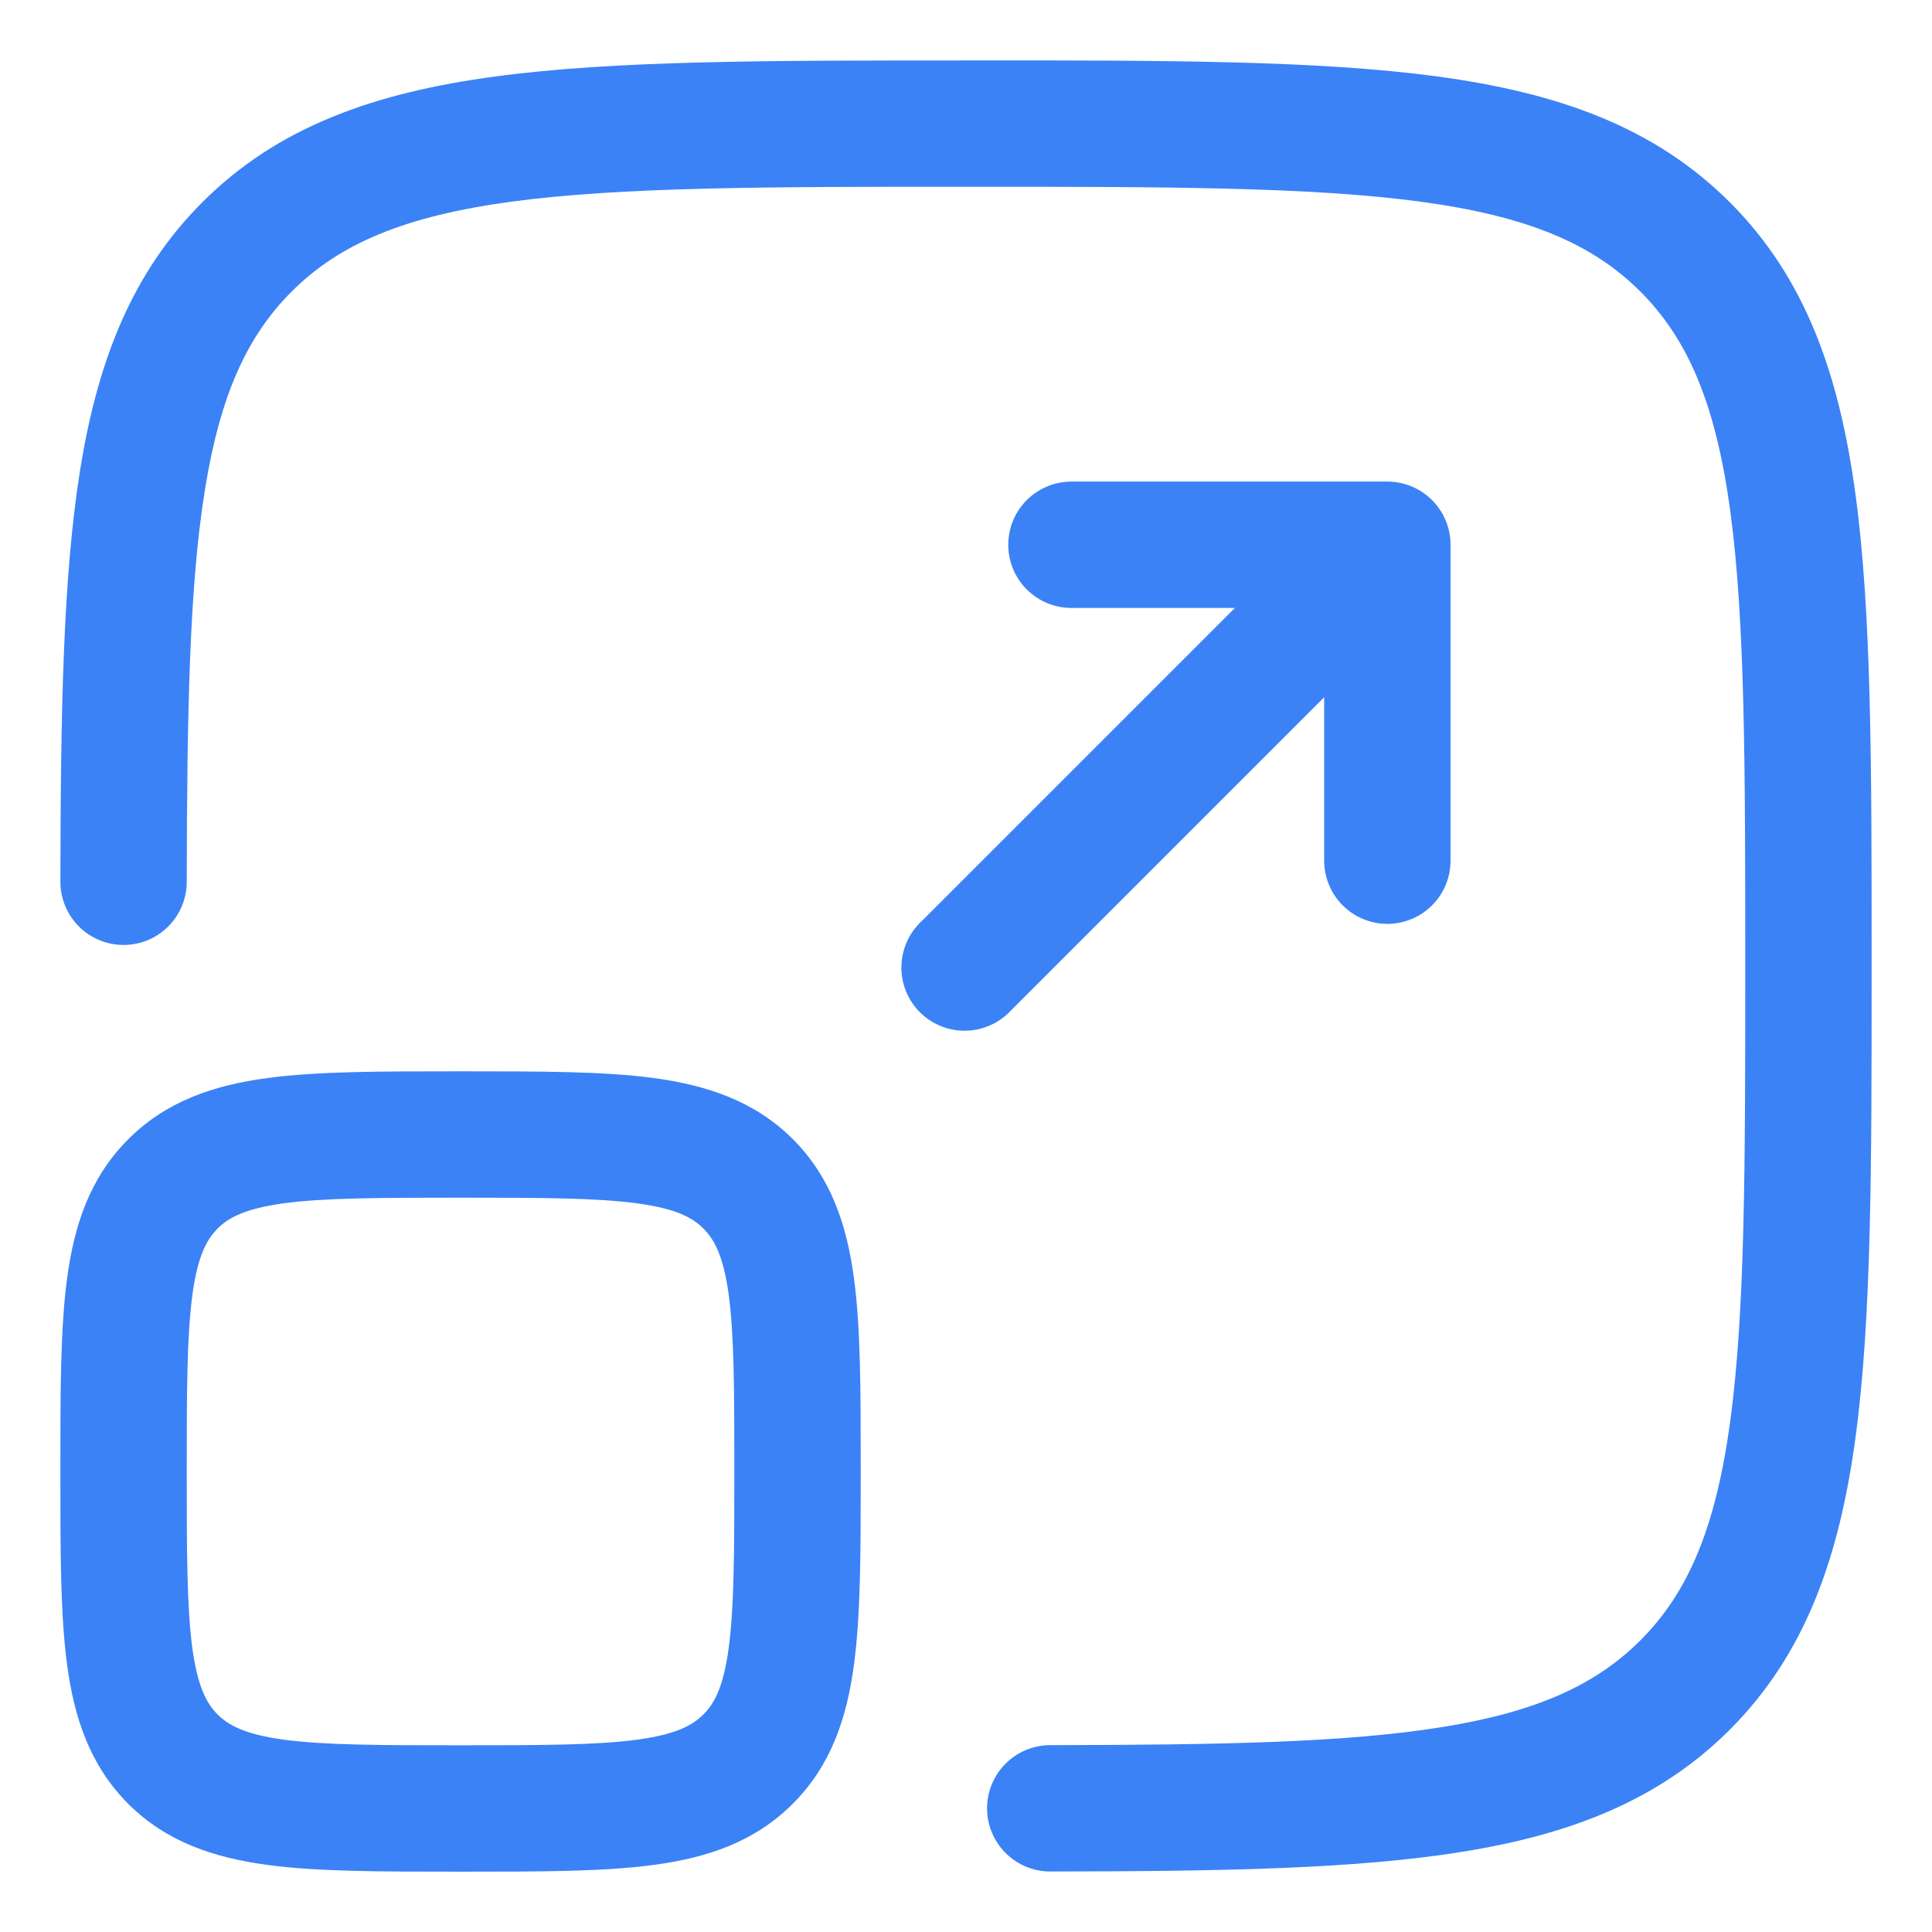
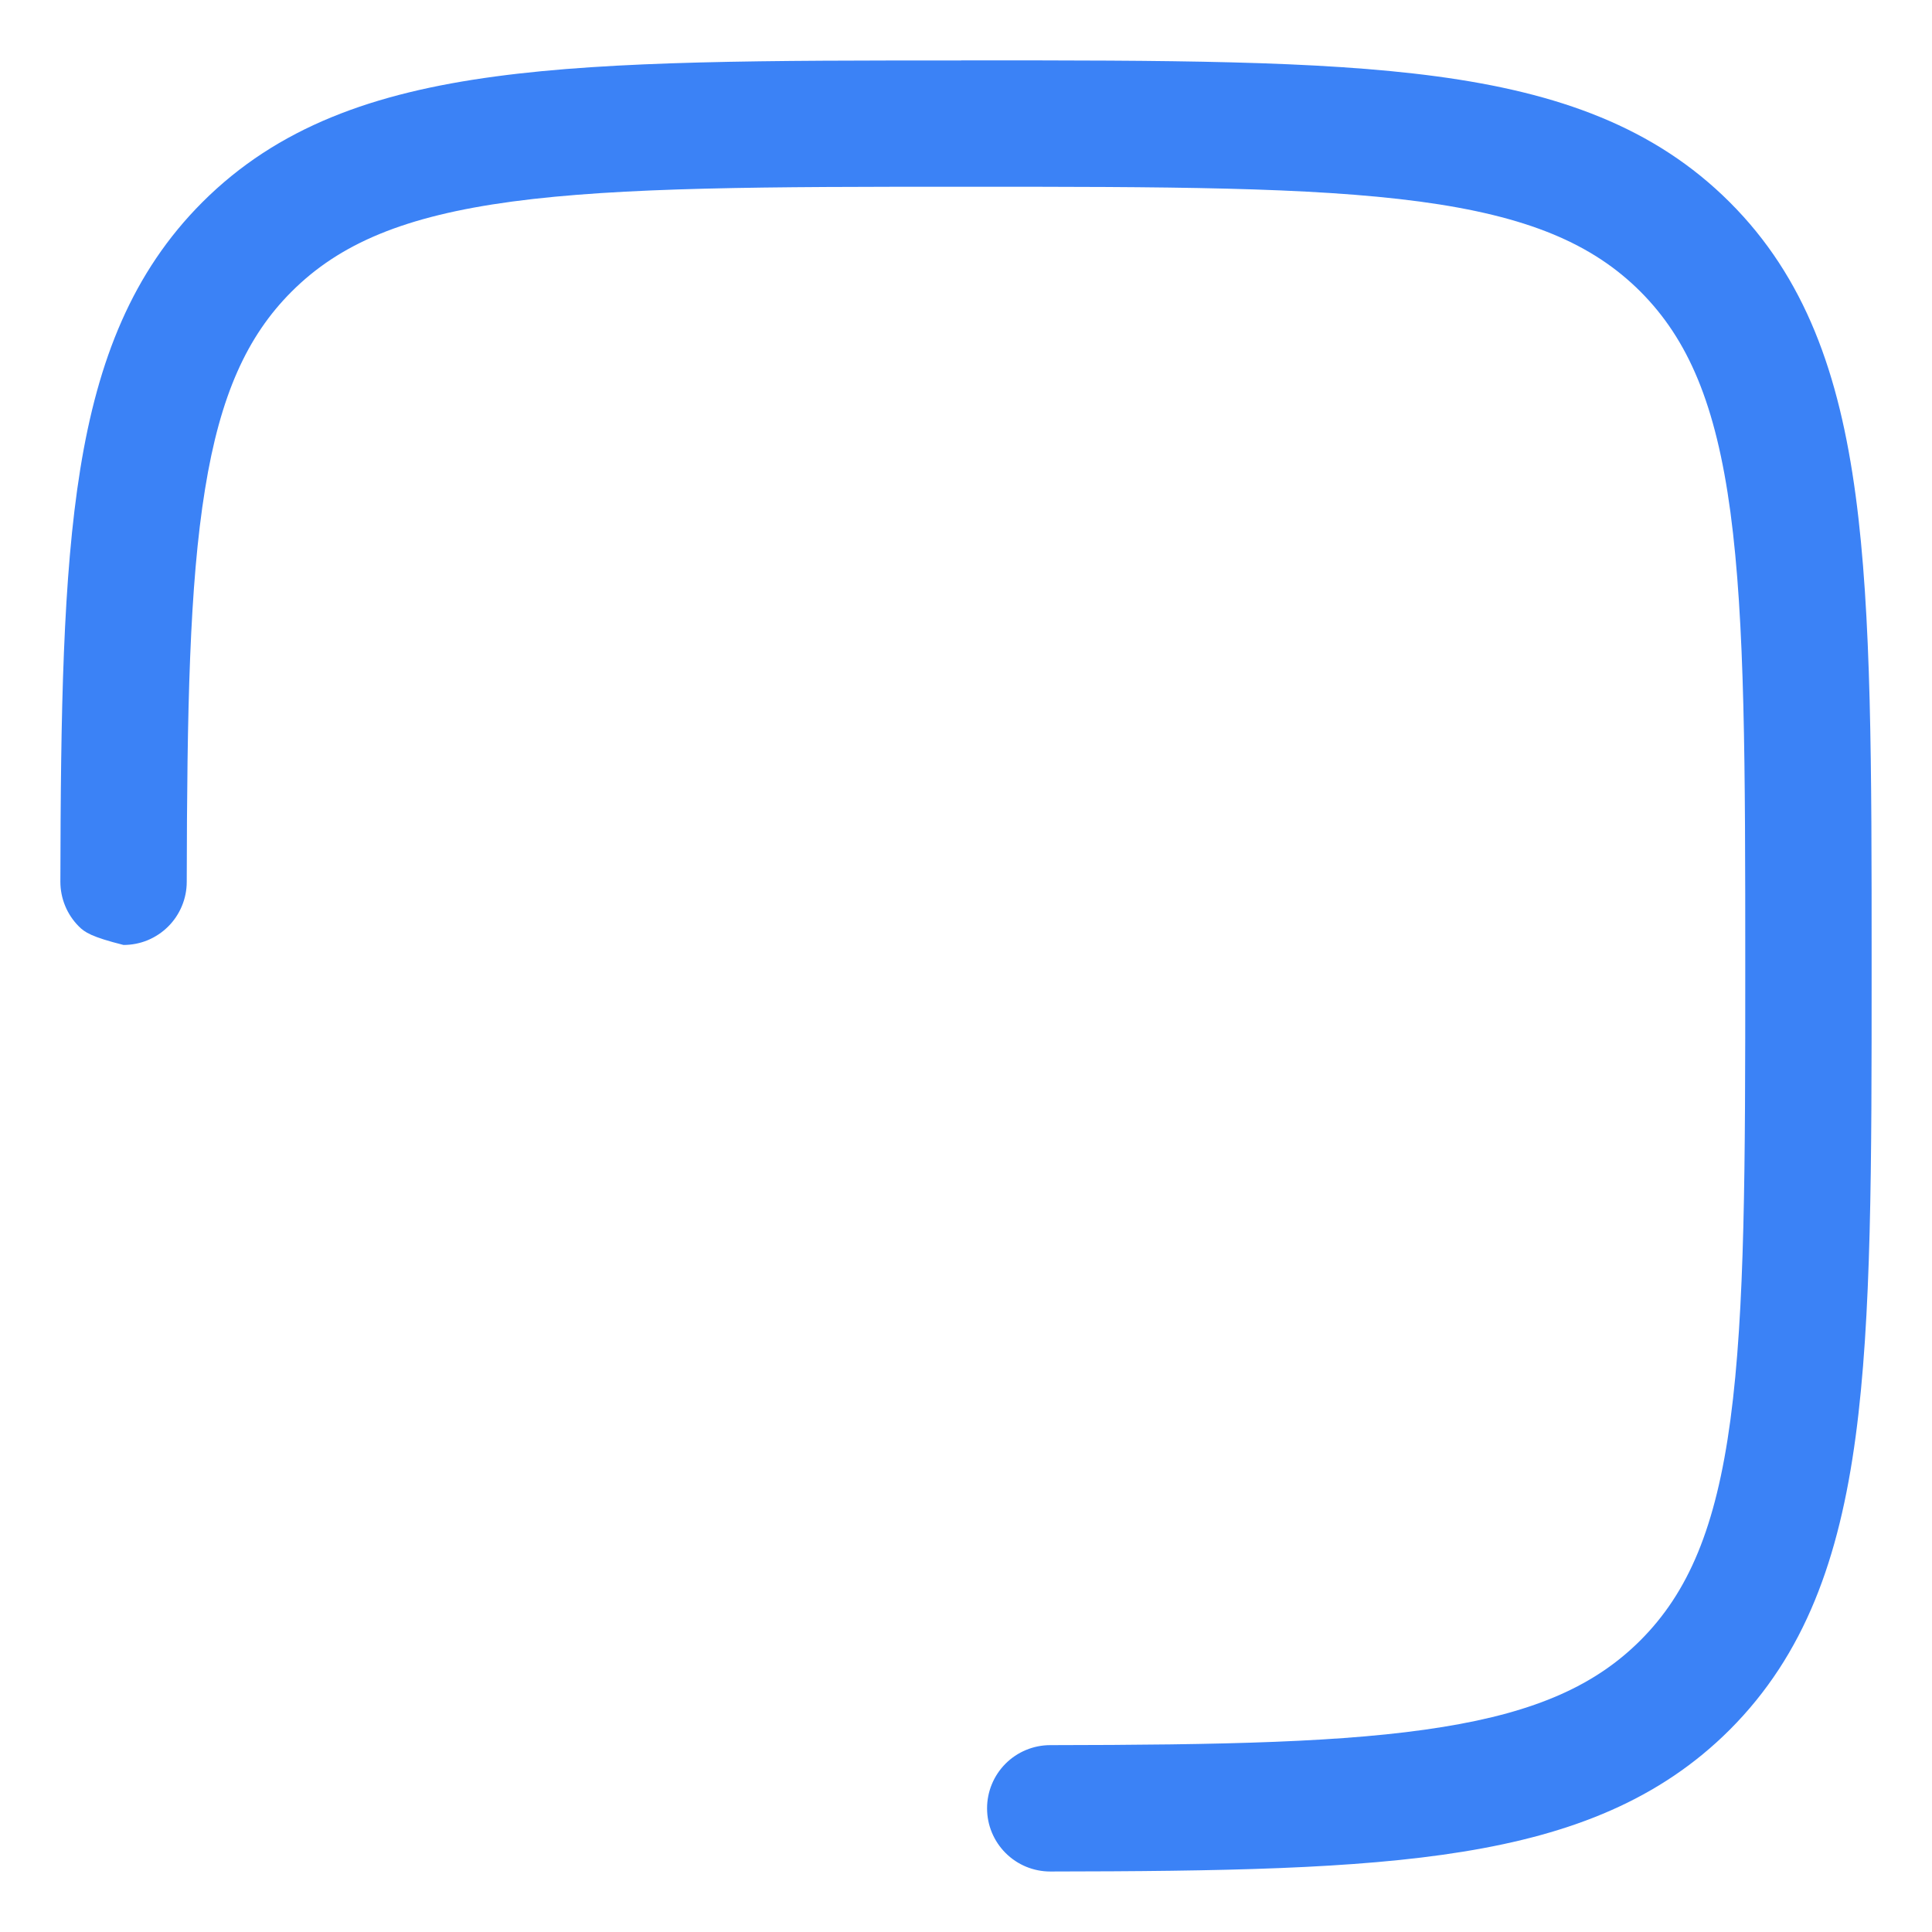
<svg xmlns="http://www.w3.org/2000/svg" width="64" height="64" viewBox="0 0 64 64" fill="none">
-   <path d="M31.841 2H32.159C38.603 2 43.651 2 47.592 2.53C51.621 3.072 54.803 4.205 57.3 6.699C59.798 9.194 60.928 12.378 61.47 16.411C62 20.349 62 25.397 62 31.84V32.159C62 38.602 62 43.651 61.47 47.591C60.928 51.621 59.795 54.802 57.3 57.3C54.987 59.61 52.087 60.754 48.462 61.34C44.901 61.918 40.417 61.988 34.794 61.996C34.238 61.997 33.706 61.777 33.313 61.385C32.92 60.993 32.698 60.461 32.698 59.906C32.697 59.351 32.917 58.818 33.309 58.425C33.701 58.032 34.233 57.811 34.788 57.81C40.481 57.802 44.62 57.724 47.793 57.208C50.91 56.705 52.866 55.812 54.34 54.339C55.93 52.748 56.843 50.599 57.323 47.03C57.808 43.402 57.814 38.636 57.814 32C57.814 25.363 57.808 20.597 57.323 16.969C56.843 13.4 55.927 11.248 54.34 9.658C52.749 8.07 50.6 7.157 47.031 6.677C43.403 6.192 38.636 6.186 32 6.186C25.364 6.186 20.594 6.192 16.966 6.677C13.4 7.157 11.248 8.072 9.66 9.66C8.184 11.134 7.294 13.093 6.792 16.204C6.275 19.38 6.197 23.519 6.186 29.212C6.186 29.486 6.132 29.759 6.026 30.012C5.921 30.266 5.767 30.497 5.572 30.691C5.378 30.885 5.147 31.039 4.893 31.145C4.639 31.25 4.366 31.303 4.092 31.303C3.817 31.303 3.545 31.249 3.291 31.143C3.037 31.038 2.806 30.884 2.612 30.689C2.418 30.495 2.264 30.264 2.159 30.01C2.054 29.756 2 29.484 2 29.209C2.011 23.583 2.084 19.101 2.659 15.54C3.245 11.912 4.389 9.016 6.7 6.702C9.197 4.205 12.379 3.074 16.411 2.533C20.349 2.003 25.397 2.003 31.841 2.003V2Z" fill="#3B82F6" />
-   <path d="M33.4 18.046C33.4 17.491 33.62 16.959 34.013 16.566C34.406 16.174 34.938 15.953 35.493 15.953H45.958C46.513 15.953 47.046 16.174 47.438 16.566C47.831 16.959 48.051 17.491 48.051 18.046V28.511C48.051 29.066 47.831 29.599 47.438 29.991C47.046 30.384 46.513 30.604 45.958 30.604C45.403 30.604 44.871 30.384 44.478 29.991C44.086 29.599 43.865 29.066 43.865 28.511V23.097L33.484 33.478C33.292 33.684 33.061 33.849 32.804 33.963C32.547 34.078 32.27 34.139 31.989 34.144C31.708 34.149 31.429 34.097 31.169 33.992C30.908 33.887 30.671 33.73 30.472 33.532C30.274 33.333 30.117 33.096 30.012 32.835C29.906 32.575 29.855 32.296 29.86 32.015C29.865 31.734 29.926 31.456 30.041 31.2C30.155 30.943 30.32 30.712 30.526 30.52L40.907 20.139H35.493C34.938 20.139 34.406 19.919 34.013 19.526C33.62 19.134 33.4 18.601 33.4 18.046Z" fill="#3B82F6" />
-   <path fill-rule="evenodd" clip-rule="evenodd" d="M15.111 35.489C12.605 35.489 10.512 35.489 8.854 35.712C7.101 35.947 5.519 36.466 4.249 37.739C2.977 39.008 2.458 40.591 2.223 42.343C2 44.001 2 46.094 2 48.6V48.89C2 51.396 2 53.489 2.223 55.149C2.458 56.899 2.977 58.481 4.247 59.754C5.519 61.024 7.101 61.54 8.851 61.777C10.512 62.001 12.605 62.001 15.111 62.001H15.401C17.907 62.001 20 62.001 21.658 61.777C23.41 61.543 24.993 61.024 26.262 59.751C27.535 58.481 28.054 56.899 28.288 55.147C28.512 53.489 28.512 51.396 28.512 48.89V48.6C28.512 46.094 28.512 44.001 28.288 42.34C28.054 40.591 27.535 39.008 26.265 37.736C24.993 36.466 23.41 35.95 21.66 35.712C20 35.489 17.907 35.489 15.401 35.489H15.111ZM7.207 40.697C7.57 40.334 8.123 40.035 9.412 39.859C10.757 39.681 12.566 39.675 15.256 39.675C17.946 39.675 19.754 39.681 21.102 39.862C22.389 40.035 22.941 40.334 23.304 40.699C23.667 41.062 23.966 41.612 24.141 42.898C24.32 44.246 24.326 46.055 24.326 48.745C24.326 51.435 24.32 53.243 24.139 54.591C23.966 55.878 23.667 56.43 23.301 56.793C22.939 57.156 22.389 57.455 21.102 57.63C19.754 57.809 17.946 57.815 15.256 57.815C12.566 57.815 10.757 57.809 9.409 57.63C8.123 57.455 7.57 57.156 7.207 56.793C6.845 56.43 6.546 55.878 6.37 54.589C6.192 53.243 6.186 51.435 6.186 48.745C6.186 46.055 6.192 44.246 6.373 42.898C6.546 41.612 6.845 41.059 7.21 40.697H7.207Z" fill="#3B82F6" />
+   <path d="M31.841 2H32.159C38.603 2 43.651 2 47.592 2.53C51.621 3.072 54.803 4.205 57.3 6.699C59.798 9.194 60.928 12.378 61.47 16.411C62 20.349 62 25.397 62 31.84V32.159C62 38.602 62 43.651 61.47 47.591C60.928 51.621 59.795 54.802 57.3 57.3C54.987 59.61 52.087 60.754 48.462 61.34C44.901 61.918 40.417 61.988 34.794 61.996C34.238 61.997 33.706 61.777 33.313 61.385C32.92 60.993 32.698 60.461 32.698 59.906C32.697 59.351 32.917 58.818 33.309 58.425C33.701 58.032 34.233 57.811 34.788 57.81C40.481 57.802 44.62 57.724 47.793 57.208C50.91 56.705 52.866 55.812 54.34 54.339C55.93 52.748 56.843 50.599 57.323 47.03C57.808 43.402 57.814 38.636 57.814 32C57.814 25.363 57.808 20.597 57.323 16.969C56.843 13.4 55.927 11.248 54.34 9.658C52.749 8.07 50.6 7.157 47.031 6.677C43.403 6.192 38.636 6.186 32 6.186C25.364 6.186 20.594 6.192 16.966 6.677C13.4 7.157 11.248 8.072 9.66 9.66C8.184 11.134 7.294 13.093 6.792 16.204C6.275 19.38 6.197 23.519 6.186 29.212C6.186 29.486 6.132 29.759 6.026 30.012C5.921 30.266 5.767 30.497 5.572 30.691C5.378 30.885 5.147 31.039 4.893 31.145C4.639 31.25 4.366 31.303 4.092 31.303C3.037 31.038 2.806 30.884 2.612 30.689C2.418 30.495 2.264 30.264 2.159 30.01C2.054 29.756 2 29.484 2 29.209C2.011 23.583 2.084 19.101 2.659 15.54C3.245 11.912 4.389 9.016 6.7 6.702C9.197 4.205 12.379 3.074 16.411 2.533C20.349 2.003 25.397 2.003 31.841 2.003V2Z" fill="#3B82F6" />
</svg>